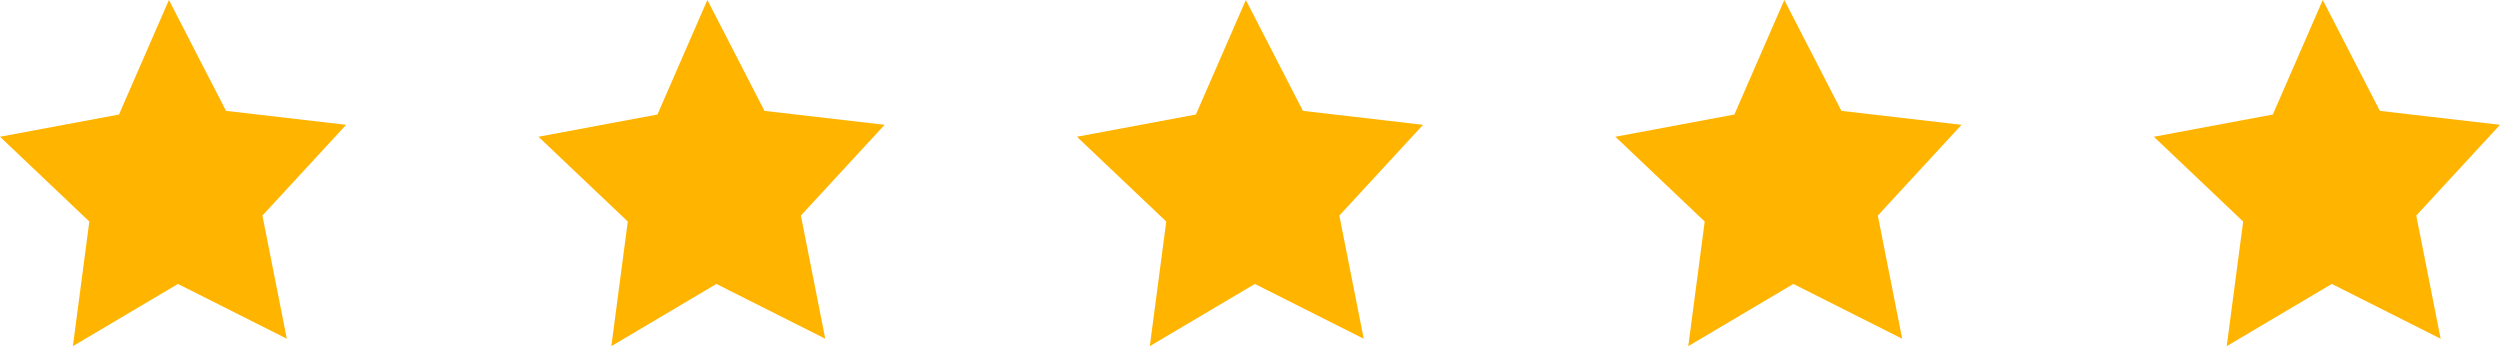
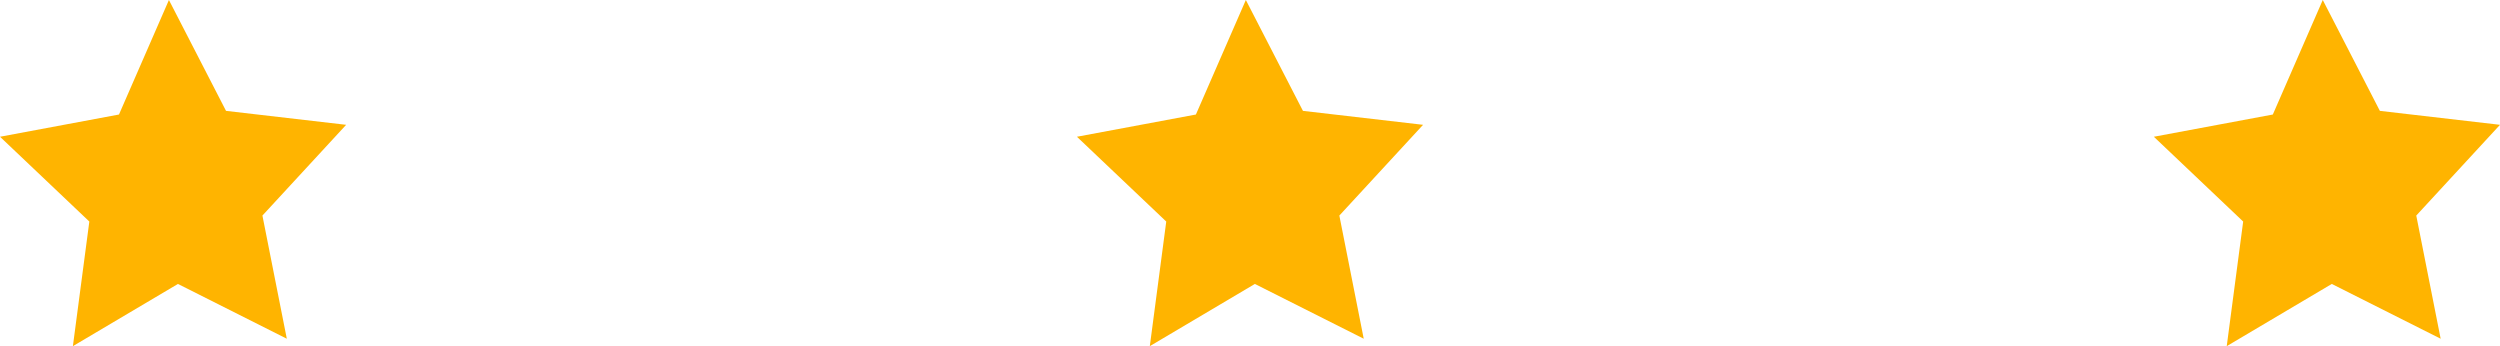
<svg xmlns="http://www.w3.org/2000/svg" width="130" height="18" viewBox="0 0 130 18" fill="none">
  <path d="M8.784 0L11.753 5.765L18 6.49L13.646 11.209L14.914 17.614L9.253 14.765L3.79 18L4.645 11.52L0 7.111L6.187 5.955L8.784 0Z" fill="#FFB400" />
-   <path d="M36.784 0L39.753 5.765L46 6.49L41.646 11.209L42.914 17.614L37.253 14.765L31.79 18L32.645 11.52L28 7.111L34.187 5.955L36.784 0Z" fill="#FFB400" />
  <path d="M64.784 0L67.753 5.765L74 6.49L69.646 11.209L70.914 17.614L65.253 14.765L59.79 18L60.645 11.52L56 7.111L62.187 5.955L64.784 0Z" fill="#FFB400" />
-   <path d="M92.784 0L95.753 5.765L102 6.49L97.646 11.209L98.914 17.614L93.253 14.765L87.79 18L88.645 11.52L84 7.111L90.187 5.955L92.784 0Z" fill="#FFB400" />
  <path d="M120.784 0L123.753 5.765L130 6.49L125.646 11.209L126.914 17.614L121.253 14.765L115.79 18L116.645 11.52L112 7.111L118.187 5.955L120.784 0Z" fill="#FFB400" />
</svg>